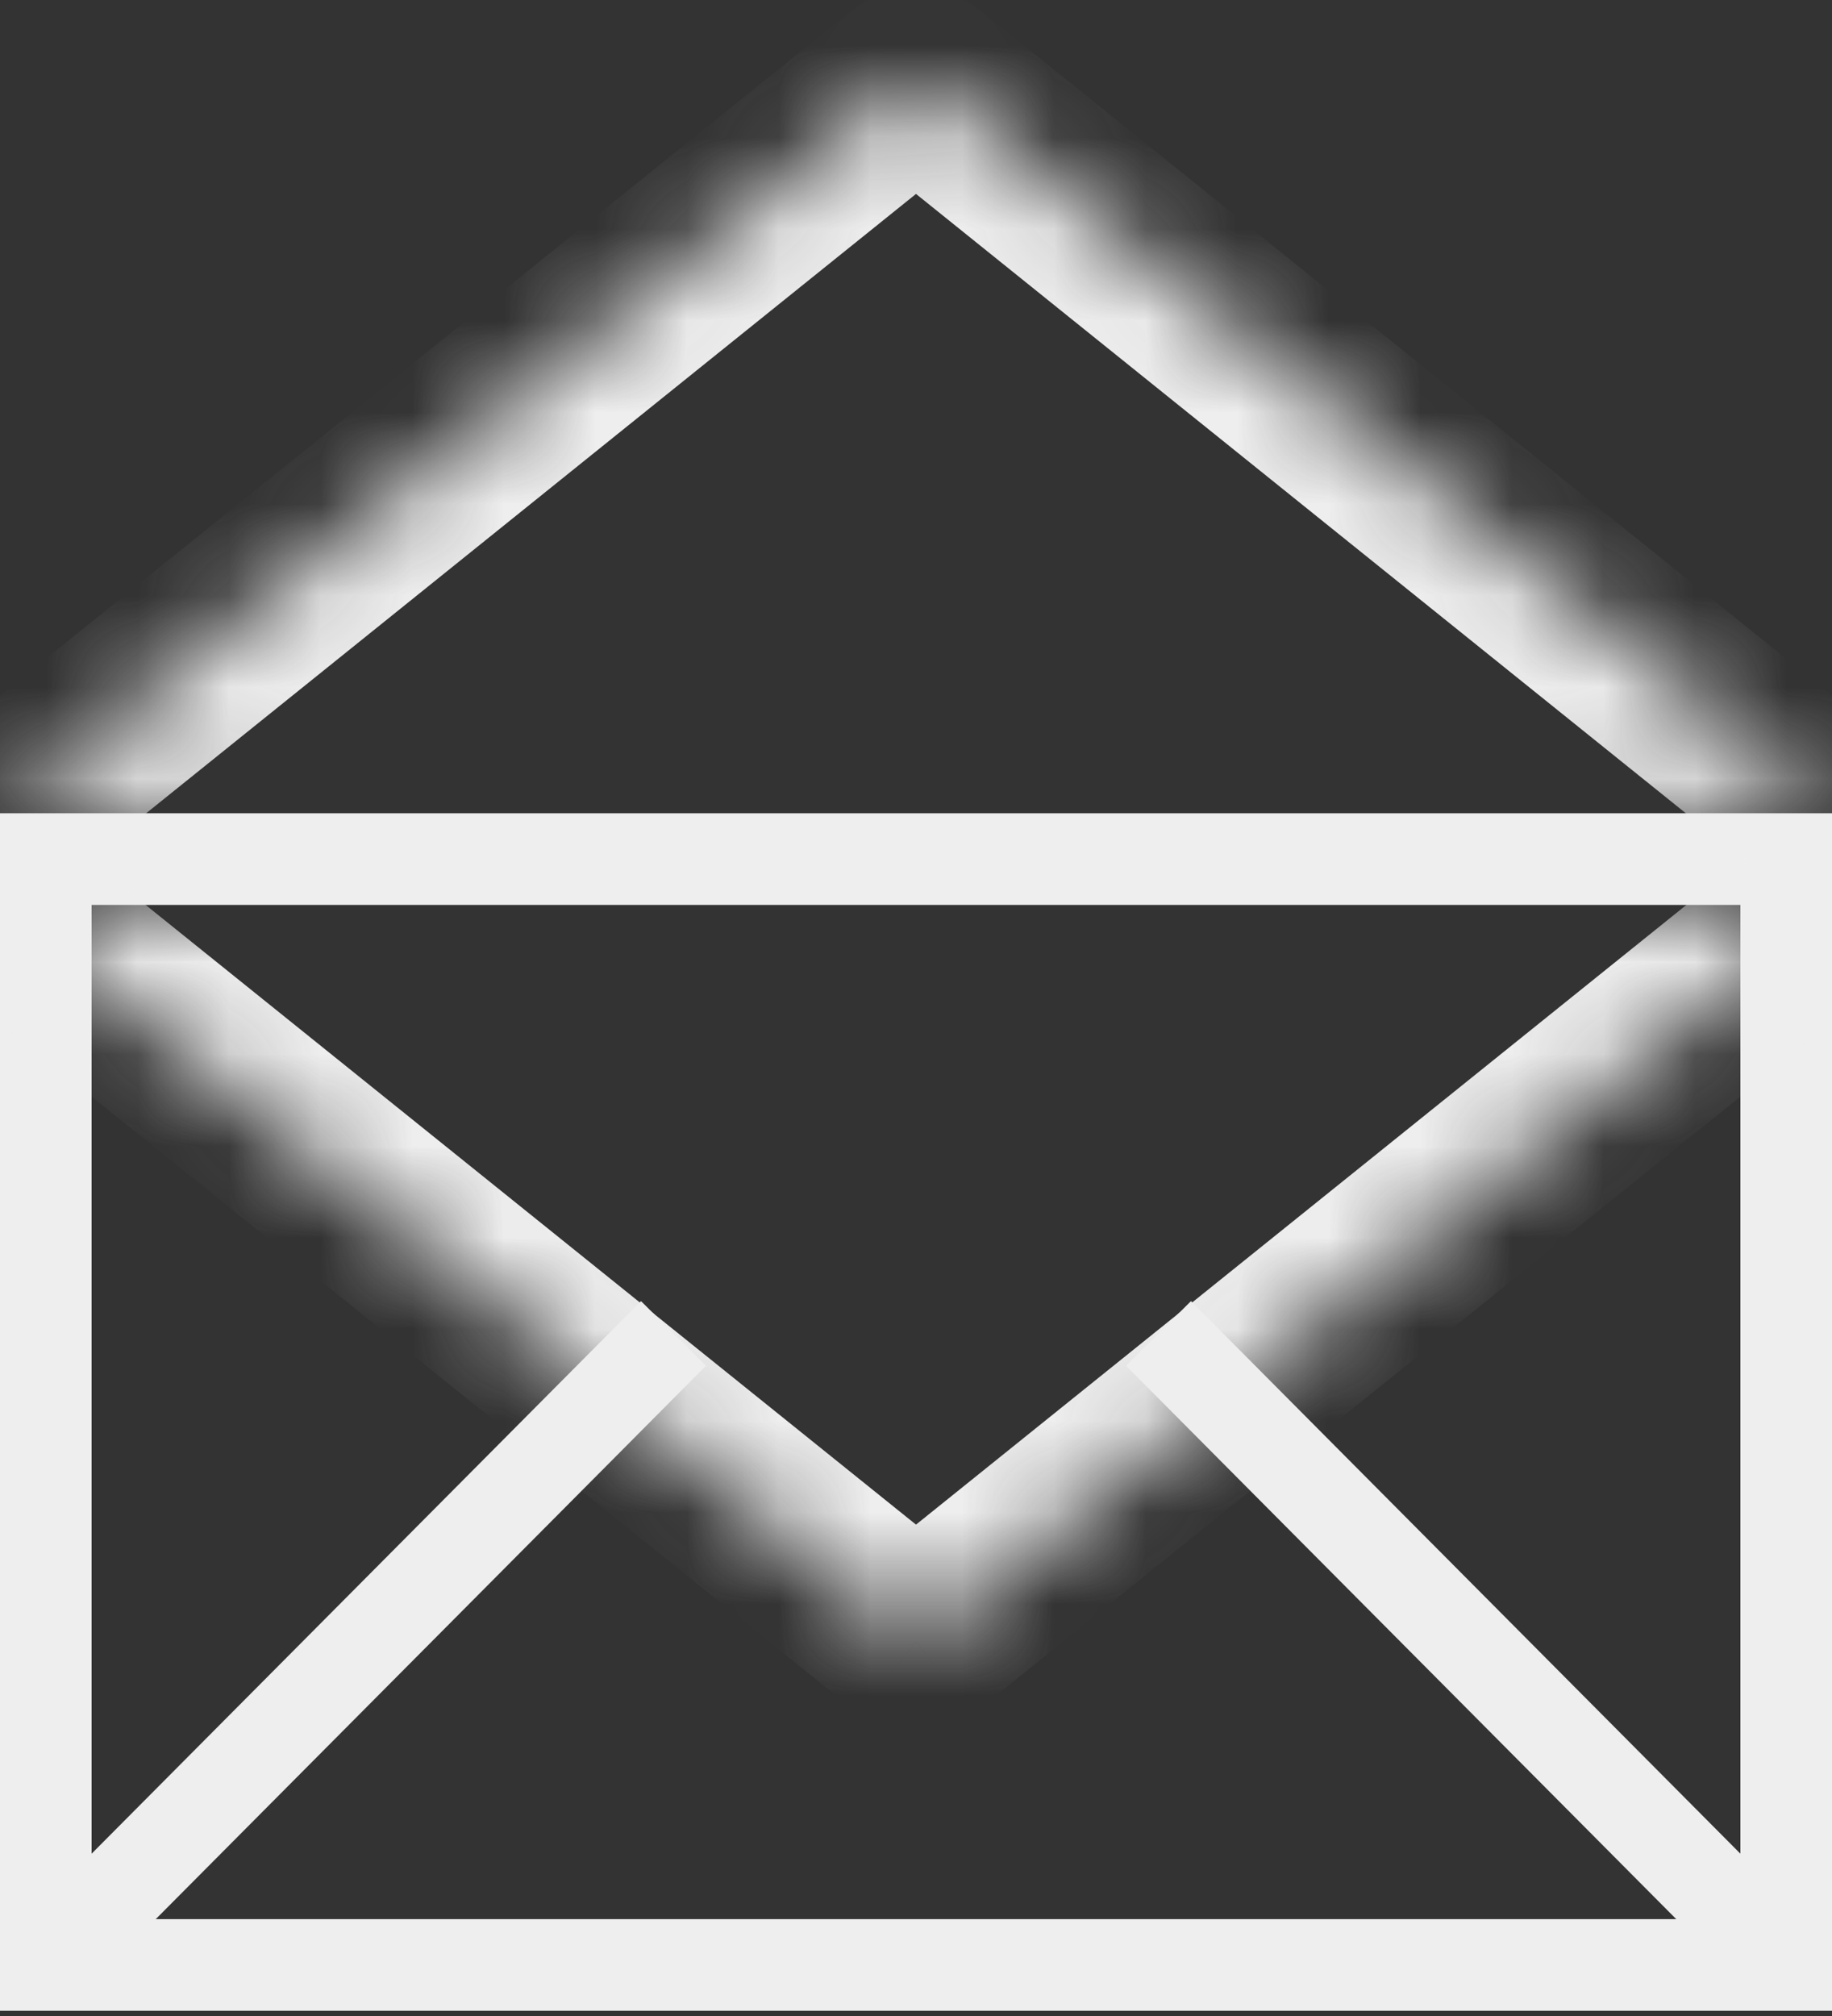
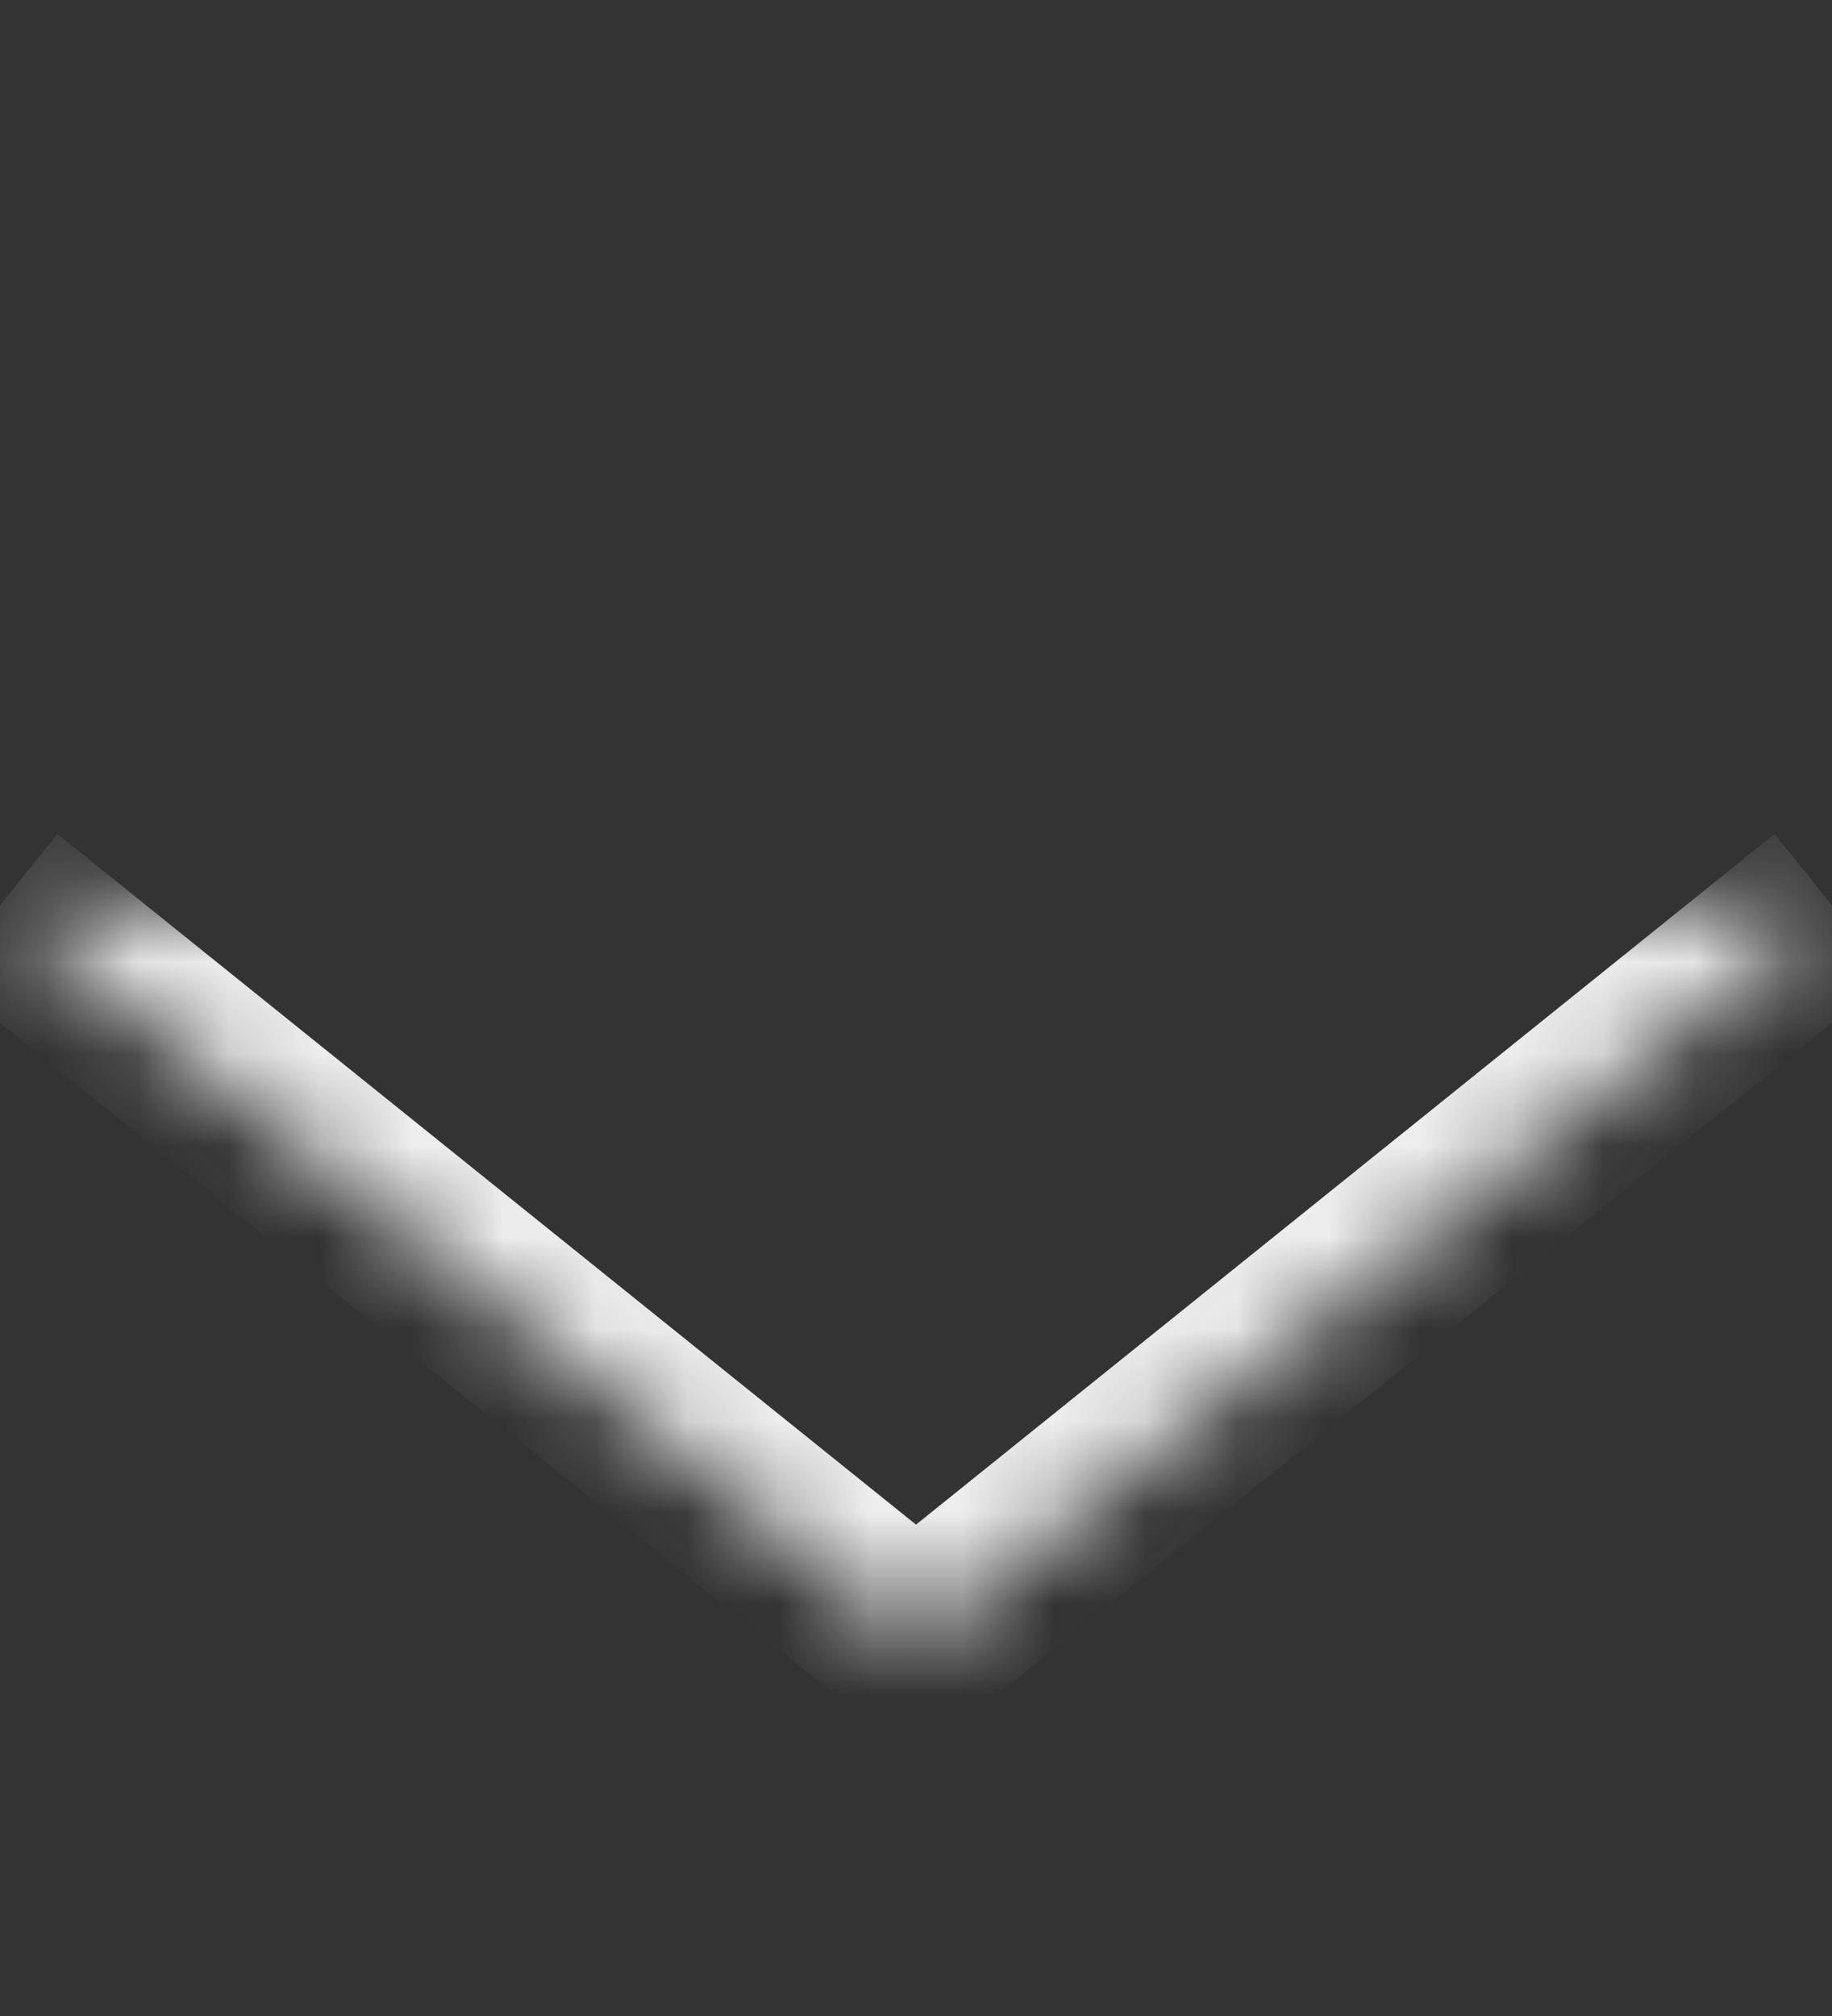
<svg xmlns="http://www.w3.org/2000/svg" width="20" height="22" viewBox="0 0 20 22" fill="none">
  <rect x="0" y="0" width="20" height="22" fill="#333333" stroke="none" />
-   <path d="M0.5 21.443V9.375H19.5V21.443H0.5Z" stroke="#EEEEEE" />
  <mask id="path-2-inside-1" fill="white">
-     <path d="M0 8.875L10 0.833L20 8.875" />
-   </mask>
+     </mask>
  <path d="M10 0.833L10.627 0.053L10 -0.451L9.373 0.053L10 0.833ZM0.627 9.654L10.627 1.612L9.373 0.053L-0.627 8.095L0.627 9.654ZM9.373 1.612L19.373 9.654L20.627 8.095L10.627 0.053L9.373 1.612Z" fill="#EEEEEE" mask="url(#path-2-inside-1)" />
  <mask id="path-4-inside-2" fill="white">
    <path d="M0 9.88L10 17.922L20 9.88" />
  </mask>
  <path d="M10 17.922L10.627 18.701L10 19.205L9.373 18.701L10 17.922ZM0.627 9.101L10.627 17.142L9.373 18.701L-0.627 10.659L0.627 9.101ZM9.373 17.142L19.373 9.101L20.627 10.659L10.627 18.701L9.373 17.142Z" fill="#EEEEEE" mask="url(#path-4-inside-2)" />
-   <path d="M1 20.938L7 14.906" stroke="#EEEEEE" stroke-linecap="square" stroke-linejoin="bevel" />
-   <path d="M19 20.938L13 14.906" stroke="#EEEEEE" stroke-linecap="square" stroke-linejoin="bevel" />
</svg>